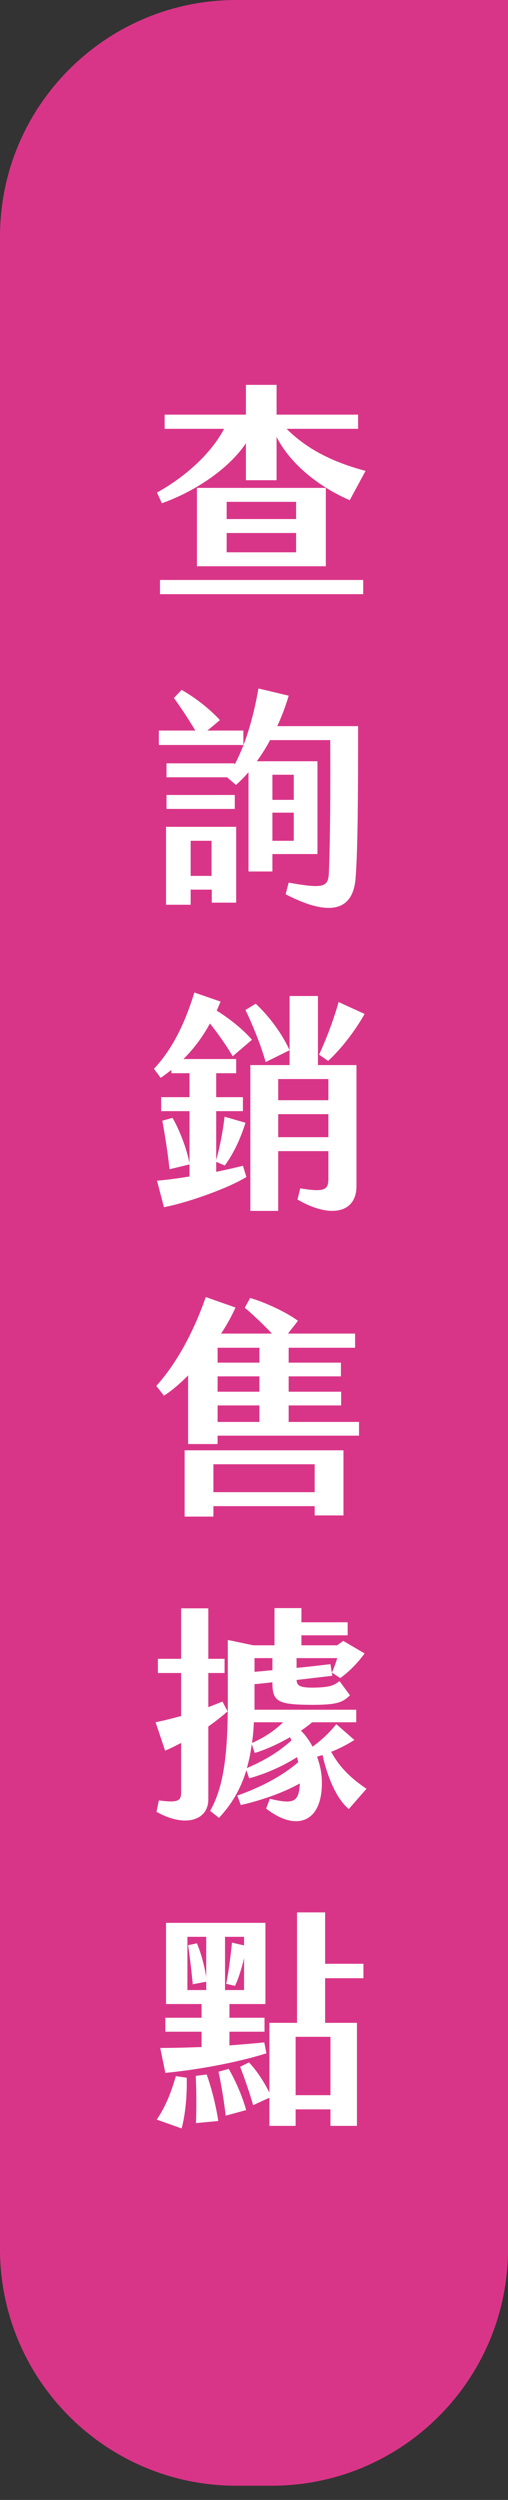
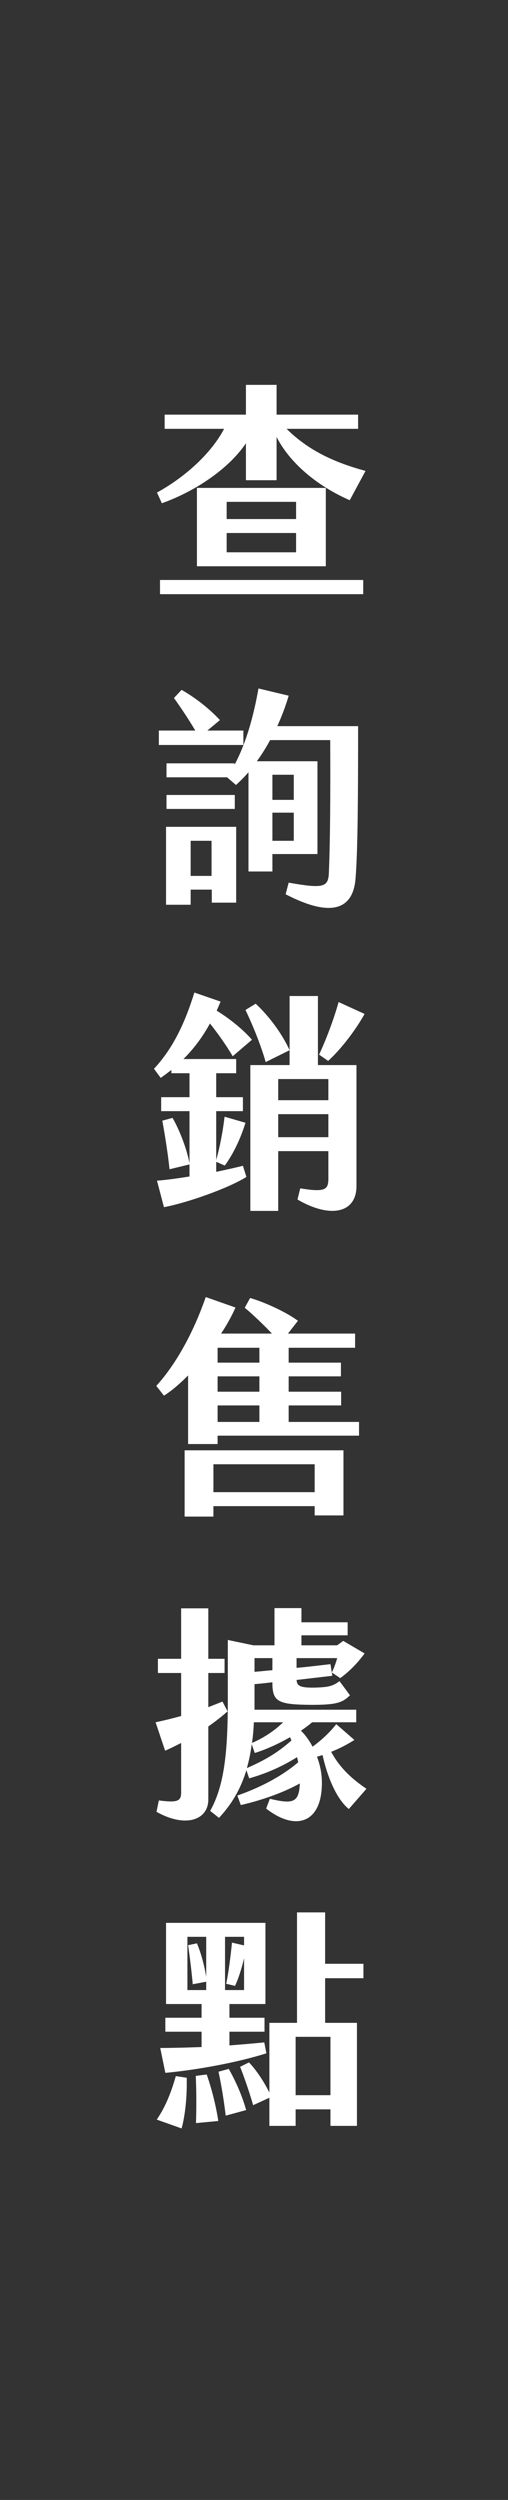
<svg xmlns="http://www.w3.org/2000/svg" width="35" height="172" viewBox="0 0 35 172" fill="none">
  <rect x="0" y="0" width="35" height="172" fill="#333333" stroke="none" />
-   <path d="M18.719 171.022H16.281C7.295 171.022 0 163.727 0 154.741L0 16.281C0 7.295 7.295 0 16.281 0H35L35 154.741C35 163.727 27.705 171.022 18.719 171.022Z" fill="#D93588" />
  <path d="M10.816 33.888C12.768 32.816 14.56 31.184 15.44 29.504H11.344V28.528H16.944V26.48H19.056V28.528H24.672V29.504H19.744C21.296 31.04 23.12 31.84 25.184 32.4L24.096 34.416C21.856 33.44 19.968 31.856 19.056 30.064V33.04H16.944V30.496C15.712 32.32 13.36 33.84 11.152 34.624L10.816 33.888ZM13.568 38.96V33.568H22.448V38.96H13.568ZM15.616 34.528V35.712H20.4V34.528H15.616ZM15.616 36.672V38H20.4V36.672H15.616ZM11.024 40.88V39.904H25.024V40.88H11.024ZM19.104 49.96H24.672C24.672 54.52 24.656 58.488 24.496 60.44C24.32 62.696 22.672 63.08 19.68 61.528L19.888 60.728C22.24 61.144 22.608 61.048 22.656 60.104C22.752 57.832 22.768 54.68 22.752 50.92H18.608C18.336 51.432 18.032 51.912 17.696 52.376H21.872V58.76H18.768V59.96H17.12V53.128C16.848 53.448 16.56 53.736 16.256 54.008L15.648 53.48H11.472V52.52H16.16V52.616C17.008 51.032 17.504 49.096 17.808 47.368L19.888 47.864C19.696 48.536 19.424 49.256 19.104 49.96ZM16.768 50.264V51.256H10.944V50.264H13.456C12.944 49.4 12.4 48.6 11.984 48.024L12.512 47.464C13.408 47.976 14.384 48.712 15.152 49.544L14.288 50.264H16.768ZM18.768 53.304V55.032H20.24V53.304H18.768ZM16.176 54.696V55.656H11.472V54.696H16.176ZM18.768 55.912V57.848H20.24V55.912H18.768ZM11.44 62.248V56.888H16.272V62.104H14.592V61.208H13.136V62.248H11.44ZM13.136 57.848V60.264H14.576V57.848H13.136ZM14.896 80.624C15.584 80.48 16.224 80.336 16.736 80.208L16.976 80.976C15.664 81.792 12.832 82.768 11.296 83.056L10.816 81.232C11.472 81.184 12.256 81.072 13.056 80.944V80.112L11.68 80.448C11.584 79.488 11.376 78.16 11.184 77.104L11.888 76.912C12.416 77.84 12.864 79.056 13.056 80.032V76.448H11.104V75.488H13.056V73.84H11.808V73.616C11.568 73.792 11.328 73.984 11.072 74.16L10.608 73.536C11.952 72.096 12.768 70.304 13.392 68.288L15.2 68.912C15.104 69.12 15.024 69.328 14.928 69.536C15.744 70.032 16.704 70.784 17.36 71.536L16.032 72.672C15.584 71.904 14.976 71.056 14.464 70.416C13.952 71.36 13.344 72.16 12.64 72.864H16.272V73.84H14.896V75.488H16.736V76.448H14.896V79.808C15.152 78.912 15.36 77.808 15.472 76.832L16.912 77.248C16.608 78.224 16.16 79.264 15.488 80.192L14.896 79.936V80.624ZM21.904 68.528V73.28H24.56V81.6C24.56 83.504 22.704 83.824 20.496 82.528L20.688 81.76C22.416 82.048 22.624 81.84 22.624 81.088V79.2H19.168V83.312H17.248V73.28H19.952V68.528H21.904ZM25.12 69.76C24.464 70.928 23.488 72.192 22.608 72.992L21.984 72.56C22.496 71.472 23.024 70.048 23.328 68.944L25.12 69.76ZM17.616 69.056C18.544 69.92 19.424 71.104 19.952 72.256L18.304 73.072C18.016 72.032 17.44 70.576 16.912 69.488L17.616 69.056ZM22.624 75.696V74.24H19.168V75.696H22.624ZM19.168 78.24H22.624V76.656H19.168V78.24ZM19.888 97.832H24.736V98.776H14.992V99.352H12.96V94.632C12.416 95.176 11.856 95.672 11.296 96.024L10.768 95.352C12.112 93.88 13.328 91.688 14.176 89.24L16.224 89.96C15.984 90.504 15.648 91.128 15.232 91.752H18.736C18.128 91.112 17.44 90.456 16.864 89.976L17.232 89.304C18.192 89.576 19.68 90.248 20.528 90.872L19.84 91.752H24.464V92.728H19.888V93.752H23.488V94.696H19.888V95.752H23.504V96.696H19.888V97.832ZM17.872 93.752V92.728H14.992V93.752H17.872ZM17.872 95.752V94.696H14.992V95.752H17.872ZM14.992 96.696V97.832H17.872V96.696H14.992ZM12.72 104.344V99.784H23.664V104.264H21.68V103.624H14.704V104.344H12.72ZM21.68 100.744H14.704V102.664H21.68V100.744ZM22.816 120.528C23.488 121.776 24.448 122.528 25.248 123.072L24.032 124.464C23.168 123.76 22.544 122.208 22.224 120.752C22.096 120.784 21.968 120.832 21.84 120.864C22.064 121.456 22.176 122.064 22.176 122.608C22.208 125.424 20.384 126.032 18.336 124.432L18.592 123.76C20.16 124.128 20.608 124.048 20.656 122.704C19.392 123.408 17.84 123.904 16.592 124.192L16.352 123.536C17.776 123.04 19.328 122.288 20.544 121.248C20.528 121.136 20.496 121.008 20.464 120.896C19.472 121.52 18.368 122.016 17.168 122.352L16.976 121.792C16.544 123.2 15.904 124.192 15.088 125.072L14.48 124.592C15.456 122.864 15.696 120.544 15.696 116.976V112.832L17.456 113.2H18.912V110.64H20.768V111.616H23.952V112.512H20.768V113.2H23.232L23.648 112.896L25.12 113.76C24.56 114.528 23.936 115.104 23.44 115.456L22.864 115.072C23.024 114.736 23.136 114.416 23.232 114.08H20.432V114.752C21.184 114.688 21.936 114.592 22.768 114.496L22.896 115.296L20.432 115.584C20.464 115.984 20.656 116.112 21.552 116.112C22.656 116.096 22.944 116 23.392 115.664L24.112 116.64C23.6 117.136 23.216 117.296 21.488 117.296C19.184 117.28 18.768 117.104 18.768 115.792V115.744C18.352 115.792 17.936 115.84 17.536 115.872V116.992V117.632H24.544V118.496H21.504C21.28 118.688 21.024 118.88 20.736 119.072C21.056 119.392 21.328 119.776 21.536 120.176C22.144 119.728 22.672 119.248 23.168 118.624L24.416 119.712C23.936 120.016 23.392 120.304 22.816 120.528ZM15.68 117.744C15.28 118.096 14.832 118.448 14.352 118.784V123.808C14.352 125.232 12.768 125.776 10.784 124.656L10.944 123.872C12.256 124.048 12.48 123.904 12.48 123.328V119.92C12.096 120.112 11.728 120.304 11.376 120.448L10.72 118.496C11.328 118.368 11.904 118.224 12.48 118.064V115.104H10.88V114.128H12.48V110.656H14.352V114.128H15.472V115.104H14.352V117.456L15.328 117.072L15.68 117.744ZM18.768 114.912V114.08H17.536V115.024C17.968 114.992 18.368 114.944 18.768 114.912ZM19.504 118.496H17.488C17.472 119.008 17.424 119.488 17.36 119.92C18.208 119.552 18.96 119.04 19.504 118.496ZM17.008 121.648C18.288 121.088 19.168 120.56 20.08 119.744L19.984 119.52C19.184 119.984 18.288 120.384 17.552 120.608L17.344 120C17.264 120.608 17.152 121.152 17.008 121.648ZM25.04 136.104H22.4V139.176H24.592V146.264H22.768V145.128H20.368V146.264H18.56V144.328L17.44 144.84C17.2 143.992 16.864 143.016 16.544 142.2L17.152 141.896C17.664 142.424 18.208 143.256 18.56 143.976V139.176H20.464V131.576H22.4V135.112H25.04V136.104ZM11.04 140.904C12 140.904 12.944 140.872 13.888 140.84V139.784H11.392V138.824H13.888V137.88H11.44V132.296H18.288V137.88H15.808V138.824H18.224V139.784H15.808V140.728C16.624 140.664 17.424 140.6 18.208 140.52L18.352 141.272C16.272 141.928 13.472 142.424 11.392 142.616L11.04 140.904ZM12.912 136.92H14.208V136.344L13.28 136.52C13.2 135.64 13.088 134.712 12.96 133.832L13.568 133.704C13.856 134.392 14.08 135.224 14.208 136.024V133.256H12.912V136.92ZM15.504 133.256V136.92H16.816V134.728C16.656 135.416 16.416 136.168 16.192 136.632L15.584 136.488C15.76 135.672 15.904 134.44 15.984 133.656L16.816 133.848V133.256H15.504ZM22.768 140.136H20.368V144.152H22.768V140.136ZM15.056 142.536L15.76 142.344C16.288 143.272 16.704 144.264 16.96 145.176L15.552 145.56C15.424 144.536 15.296 143.688 15.056 142.536ZM13.488 142.824L14.24 142.728C14.592 143.72 14.88 144.888 15.04 145.928L13.504 146.072C13.536 145.032 13.536 143.864 13.488 142.824ZM12.112 142.84L12.864 142.952C12.896 144.168 12.768 145.512 12.512 146.44L10.8 145.832C11.36 145.016 11.776 144.04 12.112 142.84Z" fill="white" />
</svg>